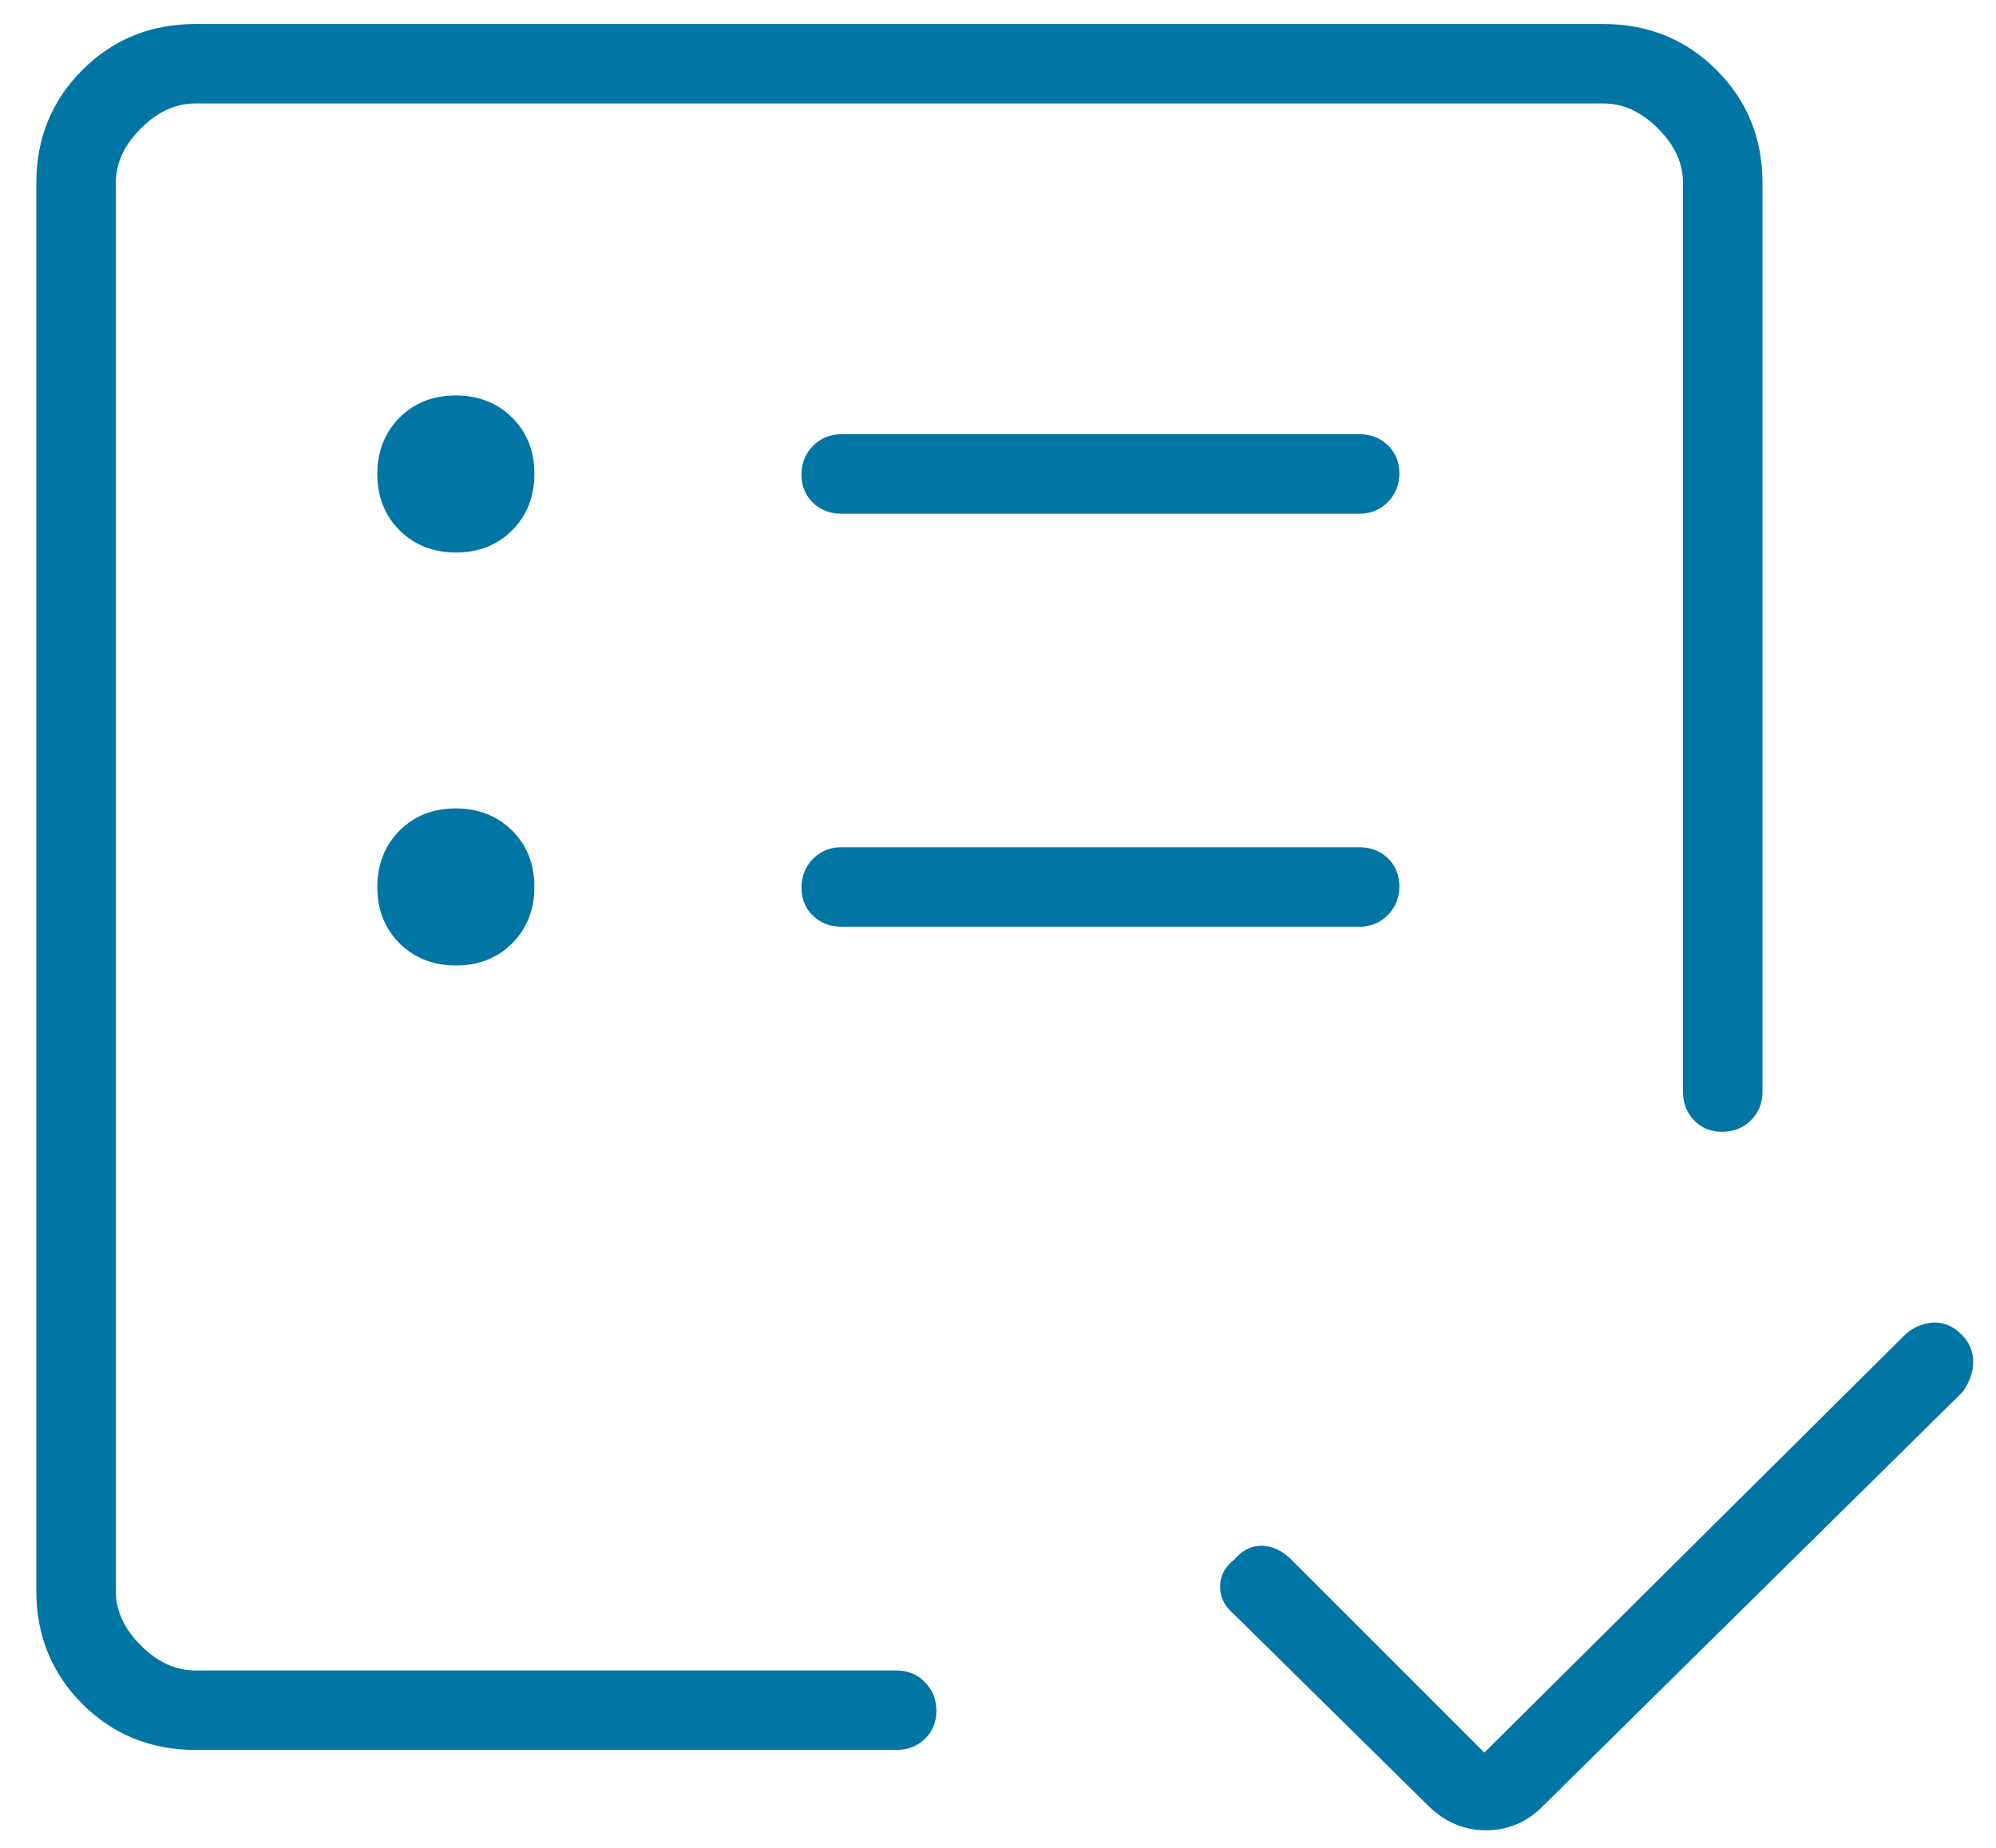
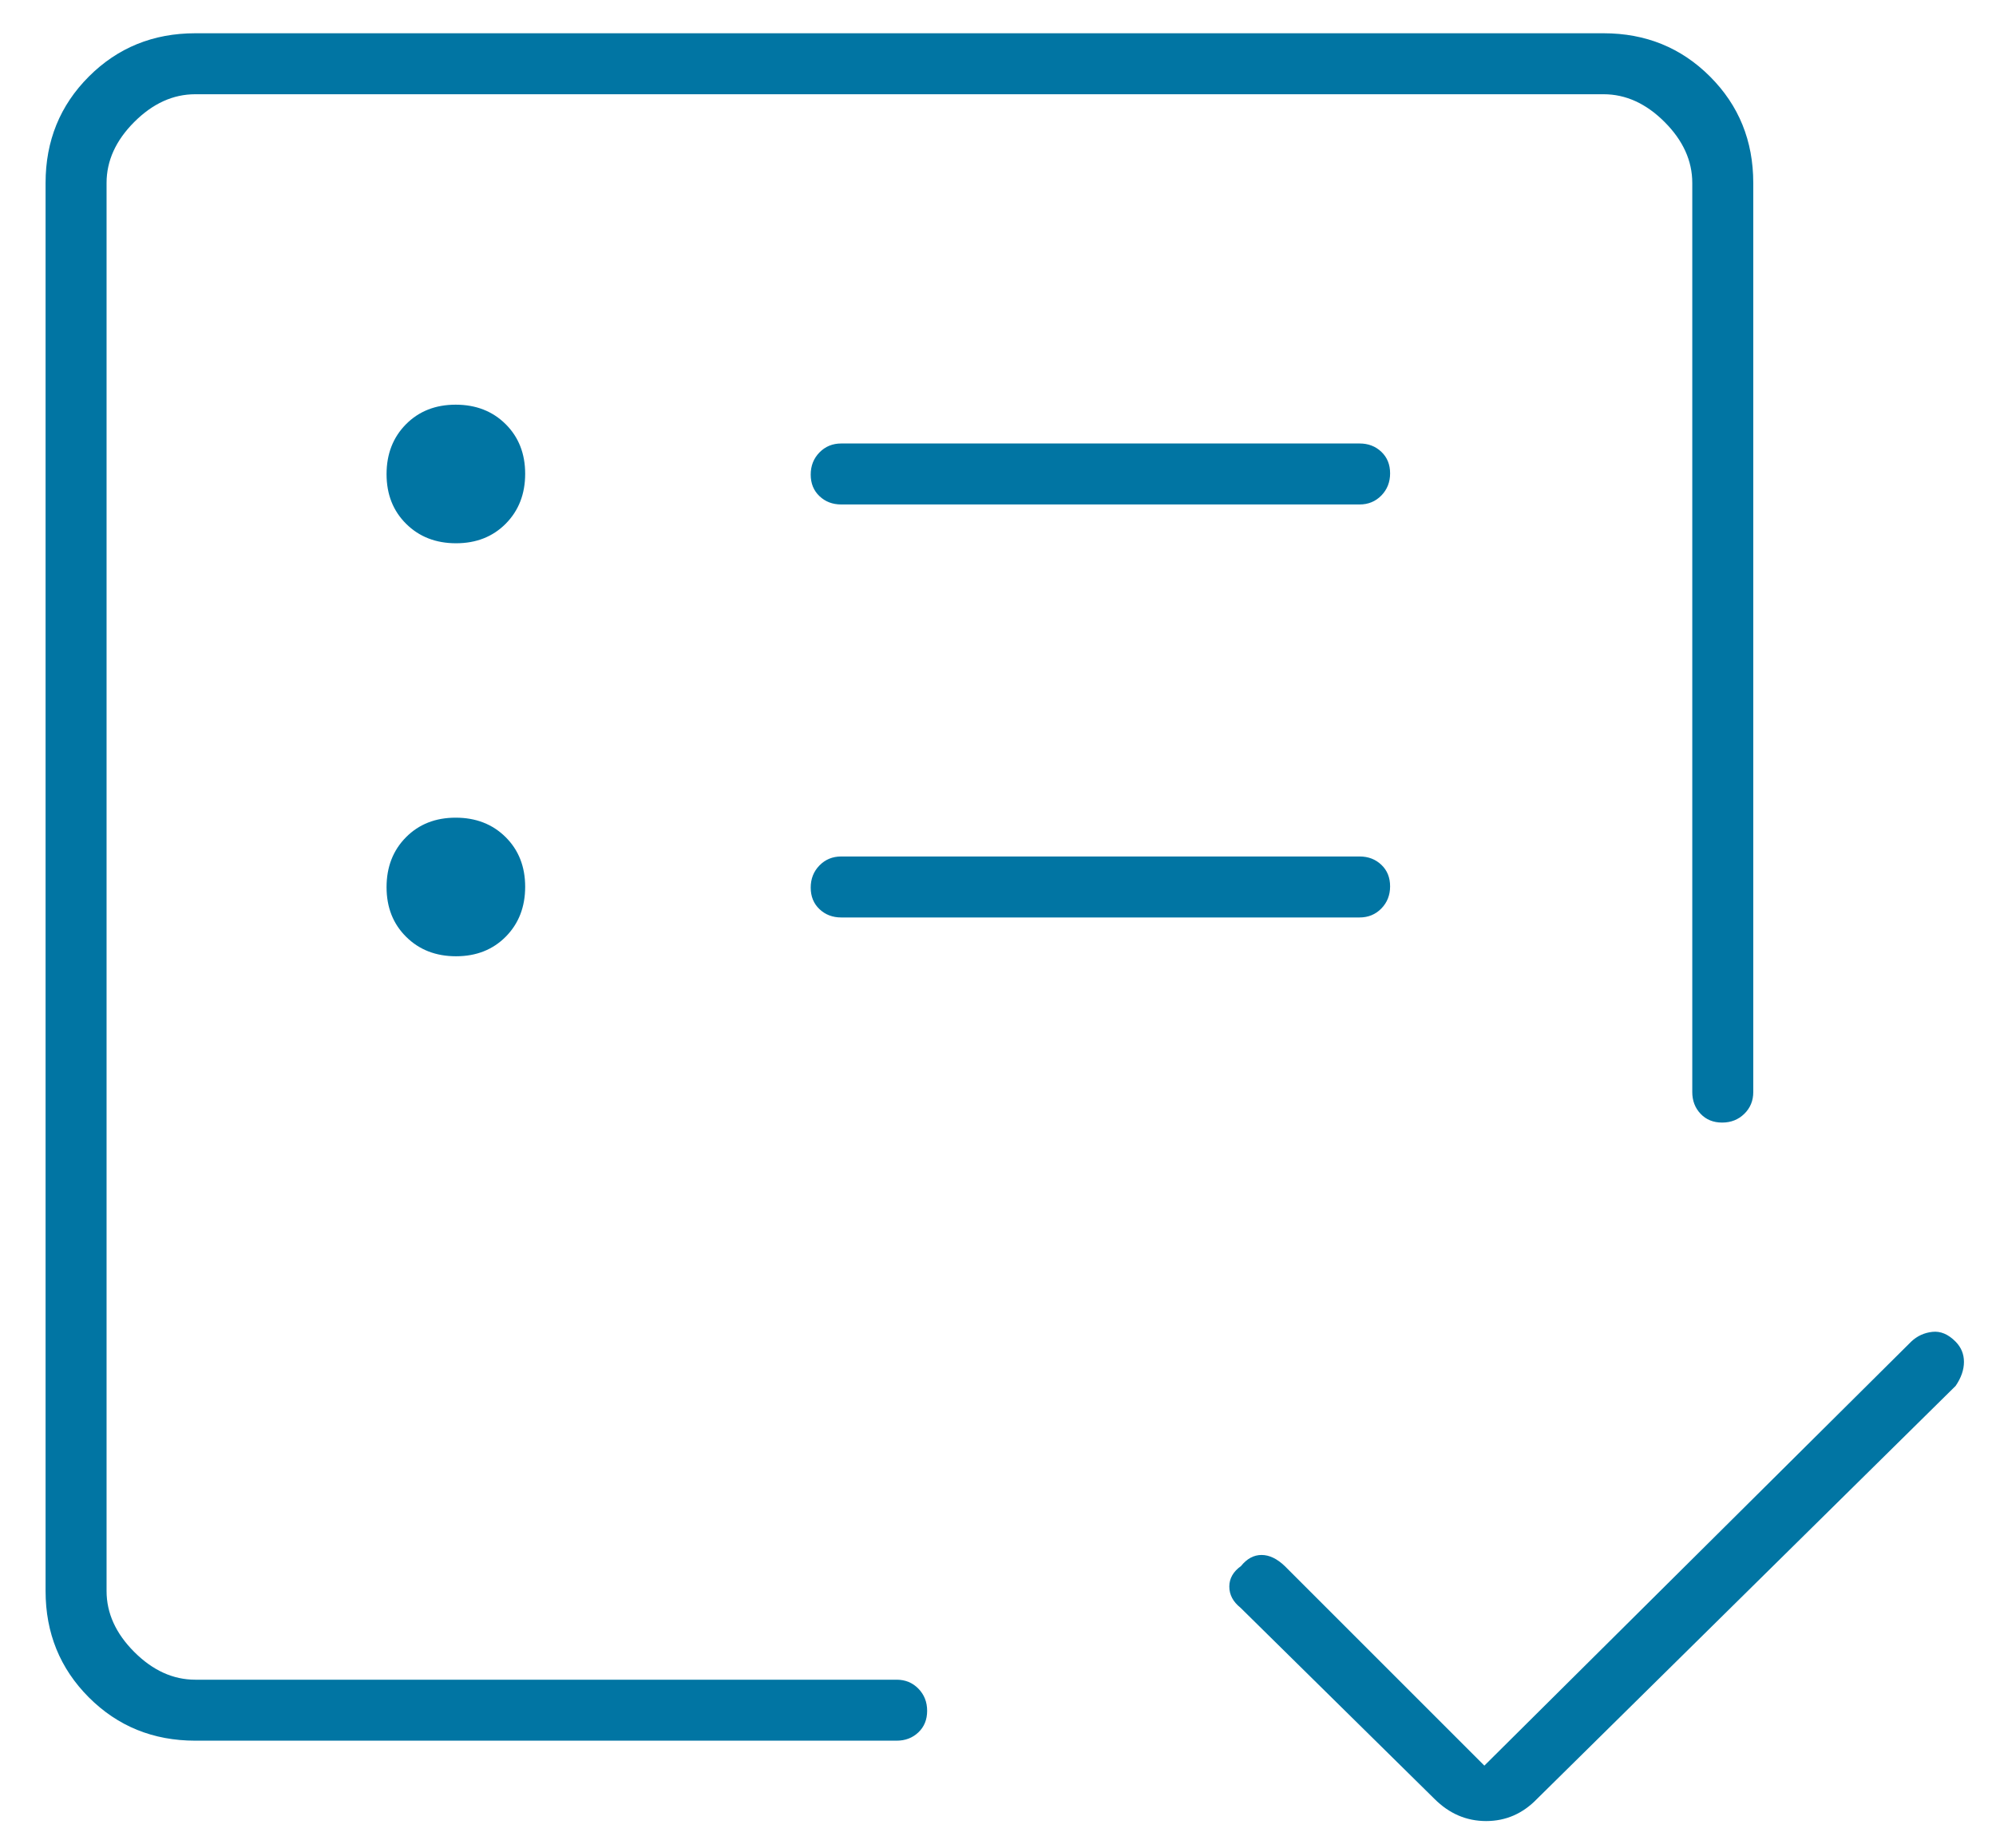
<svg xmlns="http://www.w3.org/2000/svg" width="54" height="50" viewBox="0 0 54 50" fill="none">
  <path d="M5.283 47.1C4.145 47.1 3.185 46.71 2.404 45.929C1.624 45.148 1.233 44.188 1.233 43.05V4.95C1.233 3.811 1.624 2.851 2.404 2.071C3.185 1.29 4.145 0.9 5.283 0.9H43.383C44.522 0.9 45.482 1.29 46.263 2.071C47.043 2.851 47.433 3.811 47.433 4.95V29.55C47.433 29.784 47.352 29.98 47.191 30.138C47.029 30.296 46.83 30.375 46.591 30.375C46.352 30.375 46.158 30.296 46.008 30.138C45.858 29.98 45.783 29.784 45.783 29.55V4.95C45.783 4.35 45.533 3.8 45.033 3.3C44.533 2.8 43.983 2.55 43.383 2.55H5.283C4.683 2.55 4.133 2.8 3.633 3.3C3.133 3.8 2.883 4.35 2.883 4.95V43.05C2.883 43.65 3.133 44.2 3.633 44.7C4.133 45.2 4.683 45.45 5.283 45.45H24.258C24.492 45.45 24.688 45.531 24.846 45.692C25.004 45.854 25.083 46.054 25.083 46.292C25.083 46.531 25.004 46.725 24.846 46.875C24.688 47.025 24.492 47.1 24.258 47.1H5.283ZM40.158 47.775L51.708 36.3C51.868 36.15 52.058 36.062 52.278 36.038C52.498 36.013 52.708 36.101 52.908 36.304C53.058 36.457 53.133 36.639 53.133 36.851C53.133 37.064 53.058 37.28 52.908 37.5L41.583 48.675C41.197 49.075 40.737 49.275 40.206 49.275C39.674 49.275 39.208 49.075 38.808 48.675L33.558 43.5C33.358 43.34 33.258 43.15 33.258 42.93C33.258 42.71 33.364 42.525 33.574 42.375C33.735 42.175 33.92 42.075 34.13 42.075C34.34 42.075 34.549 42.175 34.758 42.375L40.158 47.775ZM12.338 25.875C12.885 25.875 13.333 25.698 13.683 25.345C14.033 24.991 14.208 24.541 14.208 23.995C14.208 23.448 14.031 23 13.678 22.65C13.325 22.3 12.874 22.125 12.328 22.125C11.781 22.125 11.333 22.302 10.983 22.655C10.633 23.009 10.458 23.459 10.458 24.005C10.458 24.552 10.635 25 10.989 25.35C11.342 25.7 11.792 25.875 12.338 25.875ZM12.338 14.7C12.885 14.7 13.333 14.523 13.683 14.17C14.033 13.816 14.208 13.366 14.208 12.82C14.208 12.273 14.031 11.825 13.678 11.475C13.325 11.125 12.874 10.95 12.328 10.95C11.781 10.95 11.333 11.127 10.983 11.48C10.633 11.834 10.458 12.284 10.458 12.83C10.458 13.377 10.635 13.825 10.989 14.175C11.342 14.525 11.792 14.7 12.338 14.7ZM36.783 24.825C37.017 24.825 37.213 24.744 37.371 24.583C37.529 24.421 37.608 24.221 37.608 23.983C37.608 23.744 37.529 23.55 37.371 23.4C37.213 23.25 37.017 23.175 36.783 23.175H22.758C22.524 23.175 22.328 23.256 22.17 23.417C22.012 23.579 21.933 23.779 21.933 24.017C21.933 24.256 22.012 24.45 22.17 24.6C22.328 24.75 22.524 24.825 22.758 24.825H36.783ZM36.783 13.65C37.017 13.65 37.213 13.569 37.371 13.408C37.529 13.246 37.608 13.046 37.608 12.808C37.608 12.569 37.529 12.375 37.371 12.225C37.213 12.075 37.017 12 36.783 12H22.758C22.524 12 22.328 12.081 22.17 12.242C22.012 12.404 21.933 12.604 21.933 12.842C21.933 13.081 22.012 13.275 22.17 13.425C22.328 13.575 22.524 13.65 22.758 13.65H36.783Z" fill="#0175A3" />
-   <path d="M2.883 45.45V2.55M5.283 47.1C4.145 47.1 3.185 46.71 2.404 45.929C1.624 45.148 1.233 44.188 1.233 43.05V4.95C1.233 3.811 1.624 2.851 2.404 2.071C3.185 1.29 4.145 0.9 5.283 0.9H43.383C44.522 0.9 45.482 1.29 46.263 2.071C47.043 2.851 47.433 3.811 47.433 4.95V29.55C47.433 29.784 47.352 29.98 47.191 30.138C47.029 30.296 46.83 30.375 46.591 30.375C46.352 30.375 46.158 30.296 46.008 30.138C45.858 29.98 45.783 29.784 45.783 29.55V4.95C45.783 4.35 45.533 3.8 45.033 3.3C44.533 2.8 43.983 2.55 43.383 2.55H5.283C4.683 2.55 4.133 2.8 3.633 3.3C3.133 3.8 2.883 4.35 2.883 4.95V43.05C2.883 43.65 3.133 44.2 3.633 44.7C4.133 45.2 4.683 45.45 5.283 45.45H24.258C24.492 45.45 24.688 45.531 24.846 45.692C25.004 45.854 25.083 46.054 25.083 46.292C25.083 46.531 25.004 46.725 24.846 46.875C24.688 47.025 24.492 47.1 24.258 47.1H5.283ZM40.158 47.775L51.708 36.3C51.868 36.15 52.058 36.062 52.278 36.038C52.498 36.013 52.708 36.101 52.908 36.304C53.058 36.457 53.133 36.639 53.133 36.851C53.133 37.064 53.058 37.28 52.908 37.5L41.583 48.675C41.197 49.075 40.737 49.275 40.206 49.275C39.674 49.275 39.208 49.075 38.808 48.675L33.558 43.5C33.358 43.34 33.258 43.15 33.258 42.93C33.258 42.71 33.364 42.525 33.574 42.375C33.735 42.175 33.92 42.075 34.13 42.075C34.34 42.075 34.549 42.175 34.758 42.375L40.158 47.775ZM12.338 25.875C12.885 25.875 13.333 25.698 13.683 25.345C14.033 24.991 14.208 24.541 14.208 23.995C14.208 23.448 14.031 23 13.678 22.65C13.325 22.3 12.874 22.125 12.328 22.125C11.781 22.125 11.333 22.302 10.983 22.655C10.633 23.009 10.458 23.459 10.458 24.005C10.458 24.552 10.635 25 10.989 25.35C11.342 25.7 11.792 25.875 12.338 25.875ZM12.338 14.7C12.885 14.7 13.333 14.523 13.683 14.17C14.033 13.816 14.208 13.366 14.208 12.82C14.208 12.273 14.031 11.825 13.678 11.475C13.325 11.125 12.874 10.95 12.328 10.95C11.781 10.95 11.333 11.127 10.983 11.48C10.633 11.834 10.458 12.284 10.458 12.83C10.458 13.377 10.635 13.825 10.989 14.175C11.342 14.525 11.792 14.7 12.338 14.7ZM36.783 24.825C37.017 24.825 37.213 24.744 37.371 24.583C37.529 24.421 37.608 24.221 37.608 23.983C37.608 23.744 37.529 23.55 37.371 23.4C37.213 23.25 37.017 23.175 36.783 23.175H22.758C22.524 23.175 22.328 23.256 22.17 23.417C22.012 23.579 21.933 23.779 21.933 24.017C21.933 24.256 22.012 24.45 22.17 24.6C22.328 24.75 22.524 24.825 22.758 24.825H36.783ZM36.783 13.65C37.017 13.65 37.213 13.569 37.371 13.408C37.529 13.246 37.608 13.046 37.608 12.808C37.608 12.569 37.529 12.375 37.371 12.225C37.213 12.075 37.017 12 36.783 12H22.758C22.524 12 22.328 12.081 22.17 12.242C22.012 12.404 21.933 12.604 21.933 12.842C21.933 13.081 22.012 13.275 22.17 13.425C22.328 13.575 22.524 13.65 22.758 13.65H36.783Z" stroke="#0175A3" stroke-width="0.5" />
</svg>